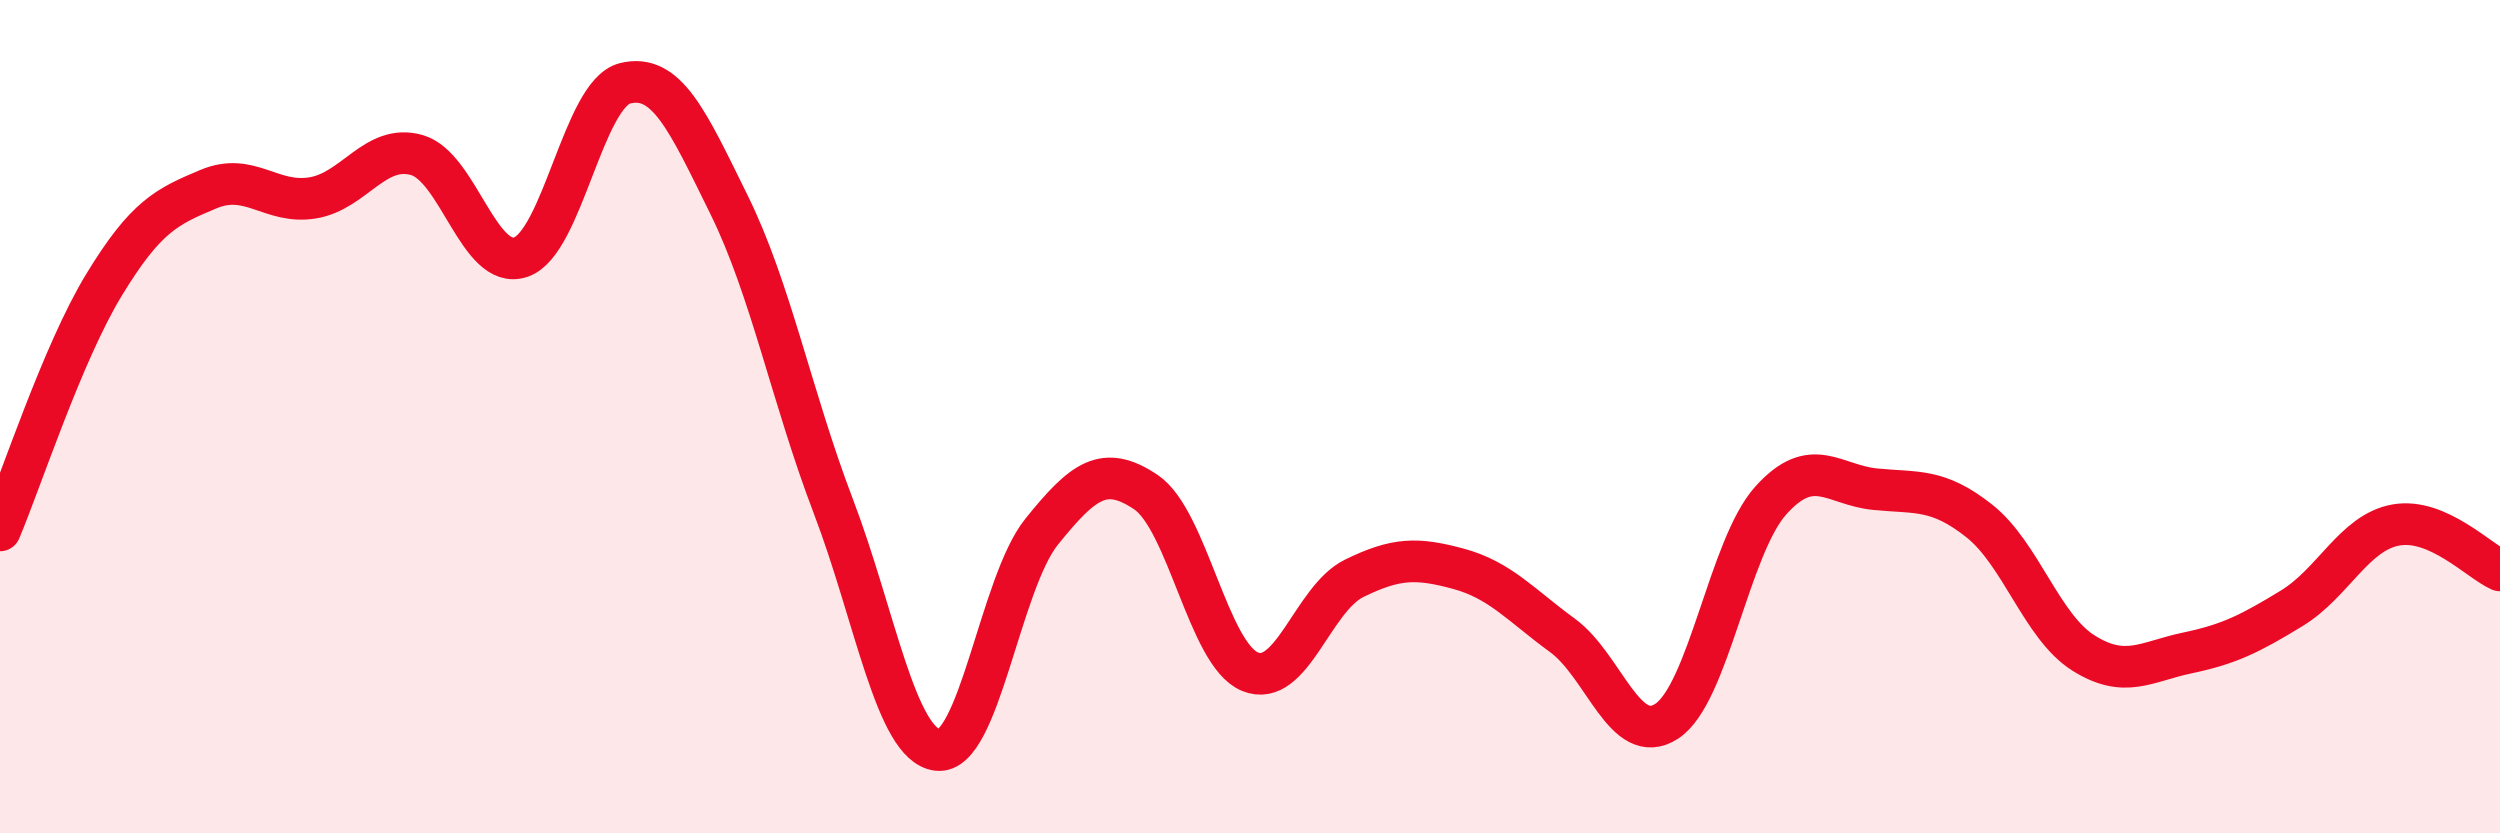
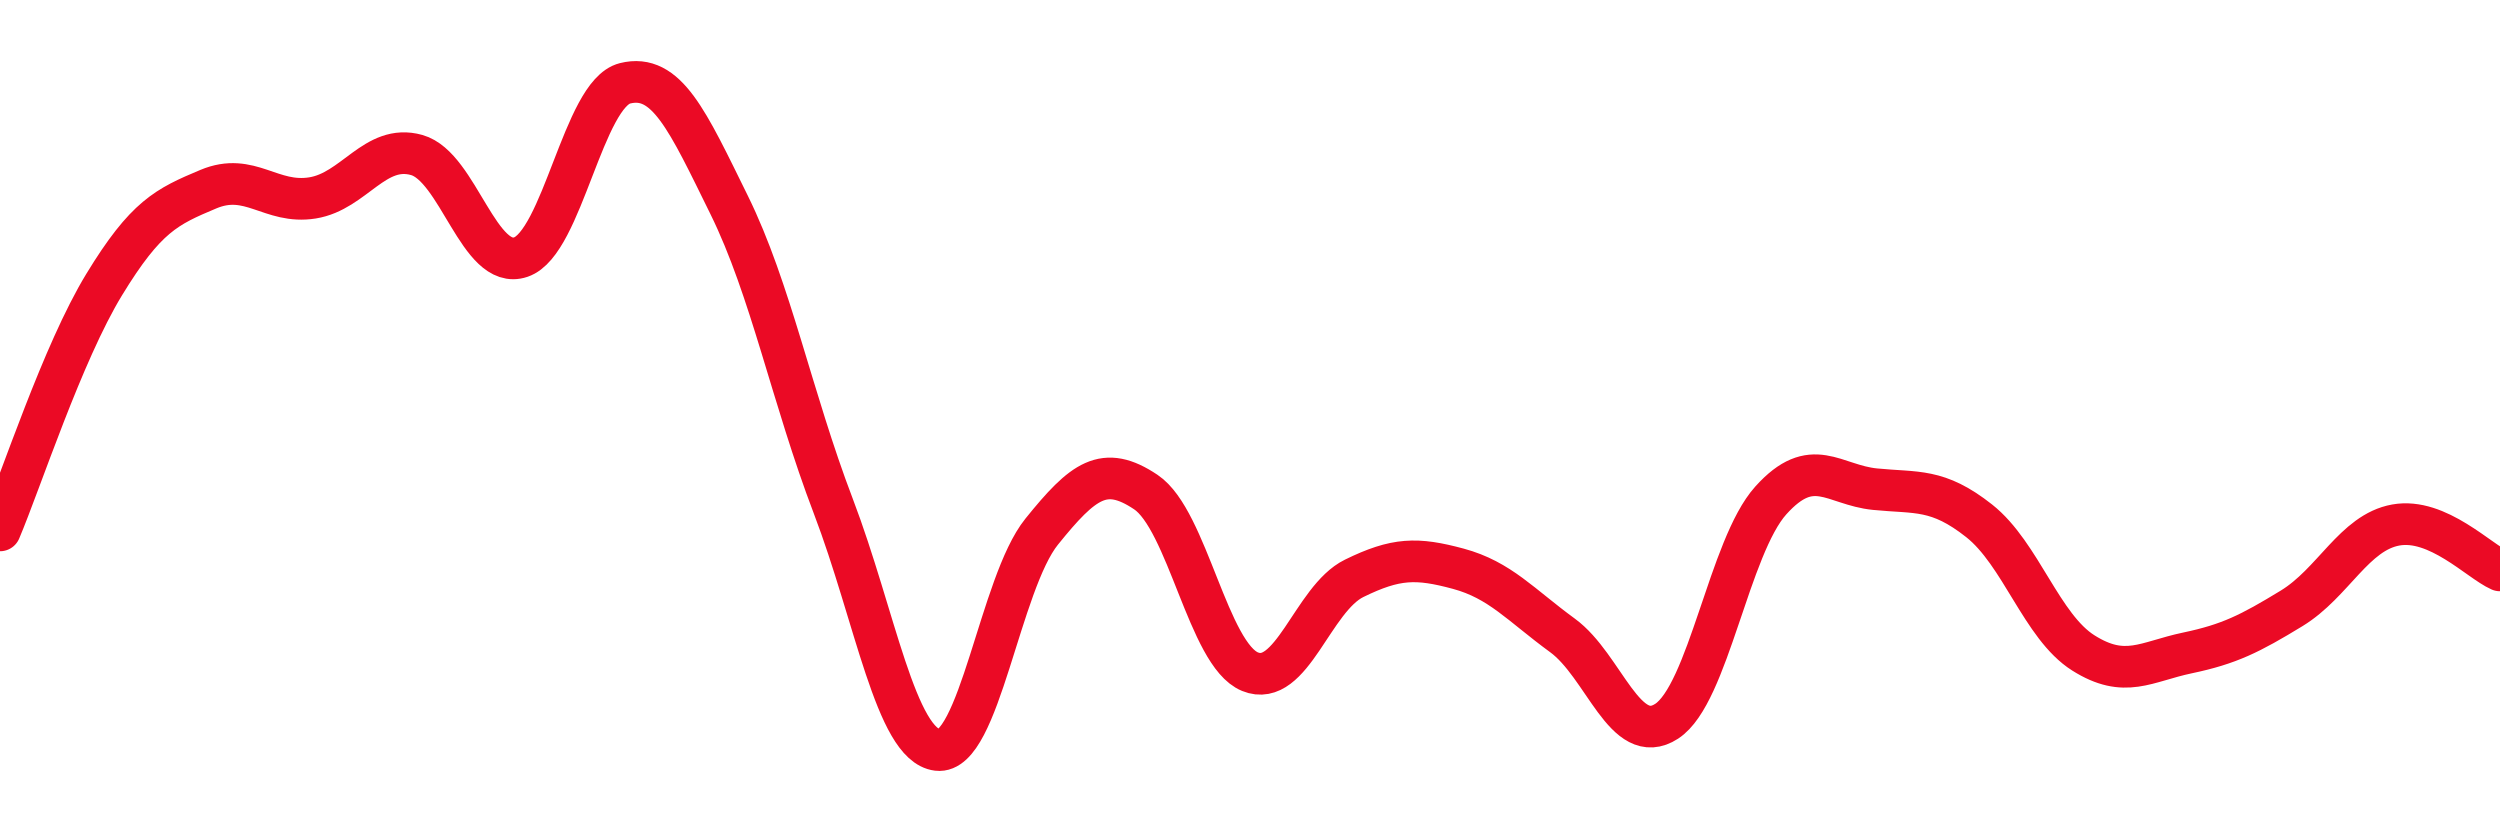
<svg xmlns="http://www.w3.org/2000/svg" width="60" height="20" viewBox="0 0 60 20">
-   <path d="M 0,12.73 C 0.5,11.55 1.5,8.47 2.5,6.83 C 3.5,5.19 4,4.96 5,4.54 C 6,4.12 6.5,4.91 7.5,4.75 C 8.5,4.59 9,3.44 10,3.72 C 11,4 11.5,6.51 12.5,6.17 C 13.5,5.83 14,2.25 15,2 C 16,1.75 16.5,2.89 17.5,4.92 C 18.5,6.95 19,9.53 20,12.15 C 21,14.77 21.5,17.88 22.5,18 C 23.5,18.12 24,14 25,12.76 C 26,11.52 26.5,11.14 27.5,11.81 C 28.5,12.48 29,15.71 30,16.12 C 31,16.53 31.5,14.37 32.5,13.88 C 33.5,13.39 34,13.38 35,13.65 C 36,13.92 36.5,14.52 37.5,15.25 C 38.5,15.98 39,17.96 40,17.31 C 41,16.66 41.5,13.12 42.5,12.01 C 43.5,10.9 44,11.64 45,11.74 C 46,11.84 46.5,11.71 47.5,12.5 C 48.5,13.29 49,15.04 50,15.67 C 51,16.3 51.5,15.88 52.5,15.67 C 53.5,15.46 54,15.21 55,14.6 C 56,13.99 56.5,12.78 57.5,12.6 C 58.5,12.42 59.5,13.47 60,13.69L60 20L0 20Z" fill="#EB0A25" opacity="0.1" stroke-linecap="round" stroke-linejoin="round" />
  <path d="M 0,12.73 C 0.5,11.55 1.5,8.47 2.5,6.83 C 3.5,5.19 4,4.96 5,4.54 C 6,4.12 6.5,4.91 7.5,4.75 C 8.5,4.59 9,3.44 10,3.72 C 11,4 11.5,6.51 12.5,6.17 C 13.5,5.83 14,2.25 15,2 C 16,1.75 16.5,2.89 17.5,4.92 C 18.5,6.95 19,9.53 20,12.15 C 21,14.77 21.5,17.88 22.5,18 C 23.5,18.12 24,14 25,12.76 C 26,11.52 26.5,11.14 27.5,11.81 C 28.5,12.48 29,15.71 30,16.12 C 31,16.53 31.5,14.37 32.5,13.88 C 33.5,13.39 34,13.38 35,13.65 C 36,13.92 36.5,14.52 37.5,15.25 C 38.5,15.98 39,17.96 40,17.31 C 41,16.66 41.5,13.12 42.5,12.01 C 43.5,10.9 44,11.64 45,11.74 C 46,11.84 46.5,11.71 47.5,12.5 C 48.5,13.29 49,15.04 50,15.67 C 51,16.3 51.5,15.88 52.5,15.67 C 53.5,15.46 54,15.21 55,14.6 C 56,13.99 56.5,12.78 57.5,12.6 C 58.5,12.42 59.5,13.47 60,13.69" stroke="#EB0A25" stroke-width="1" fill="none" stroke-linecap="round" stroke-linejoin="round" />
</svg>